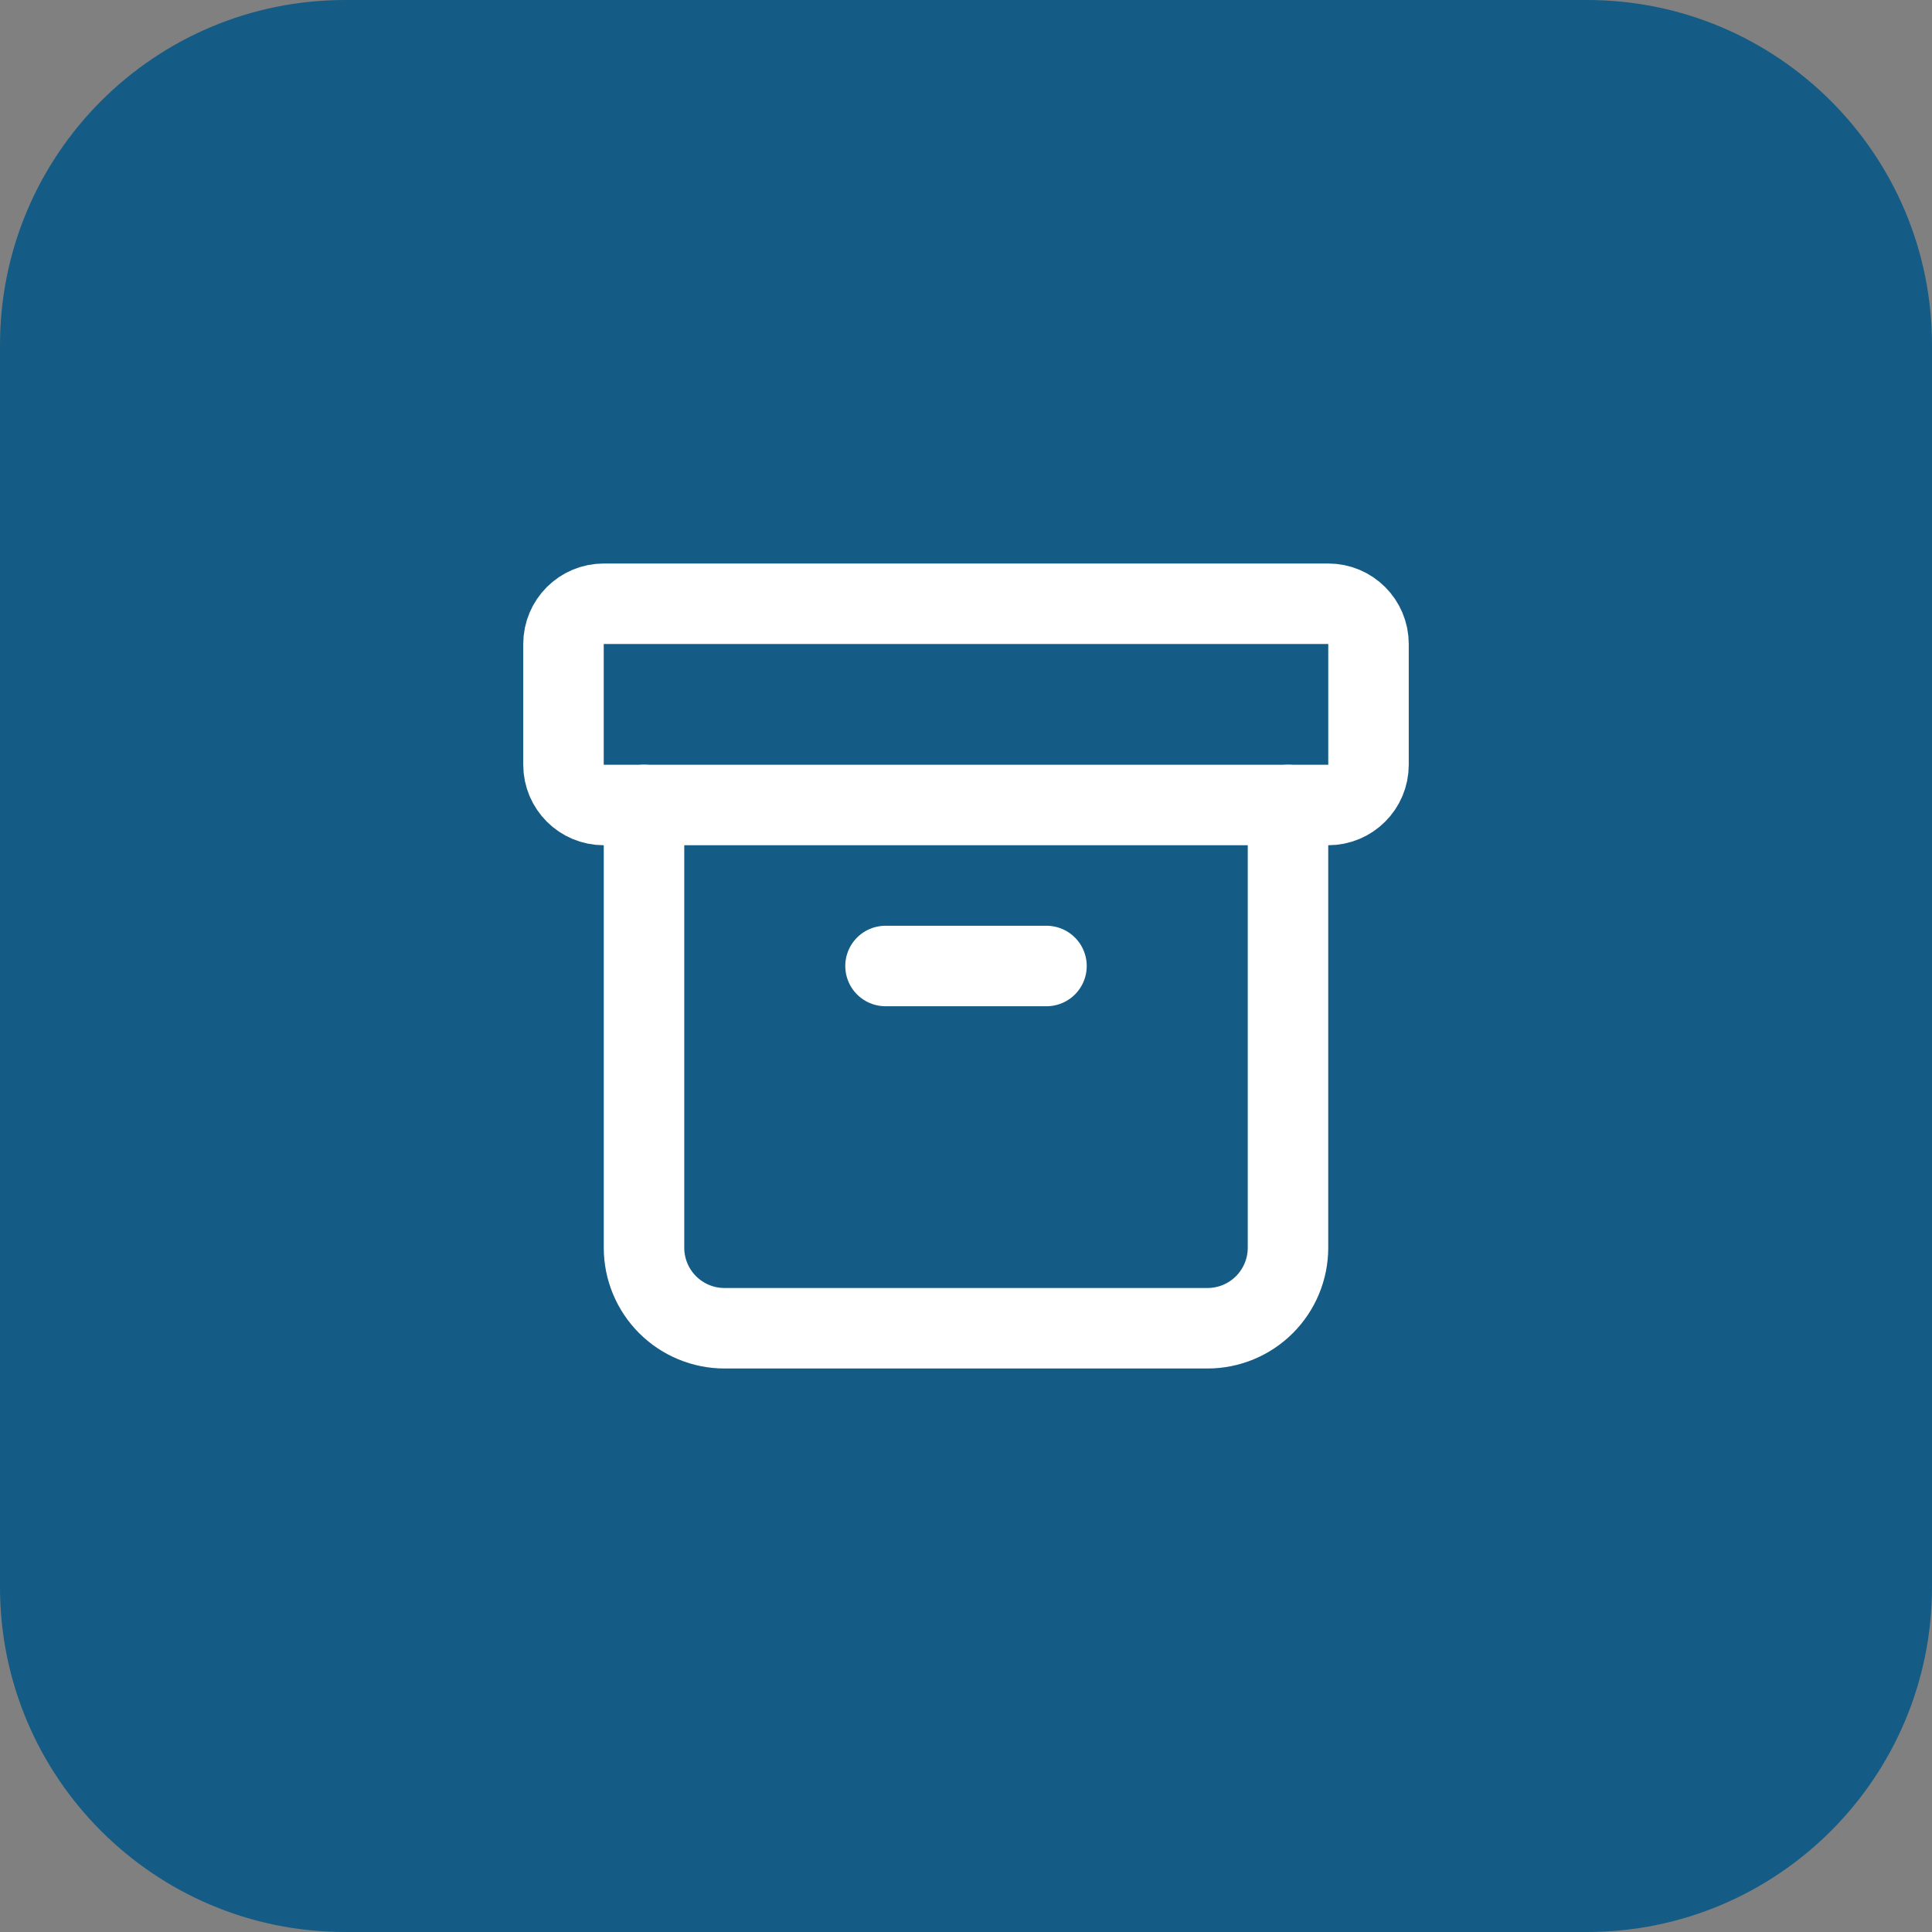
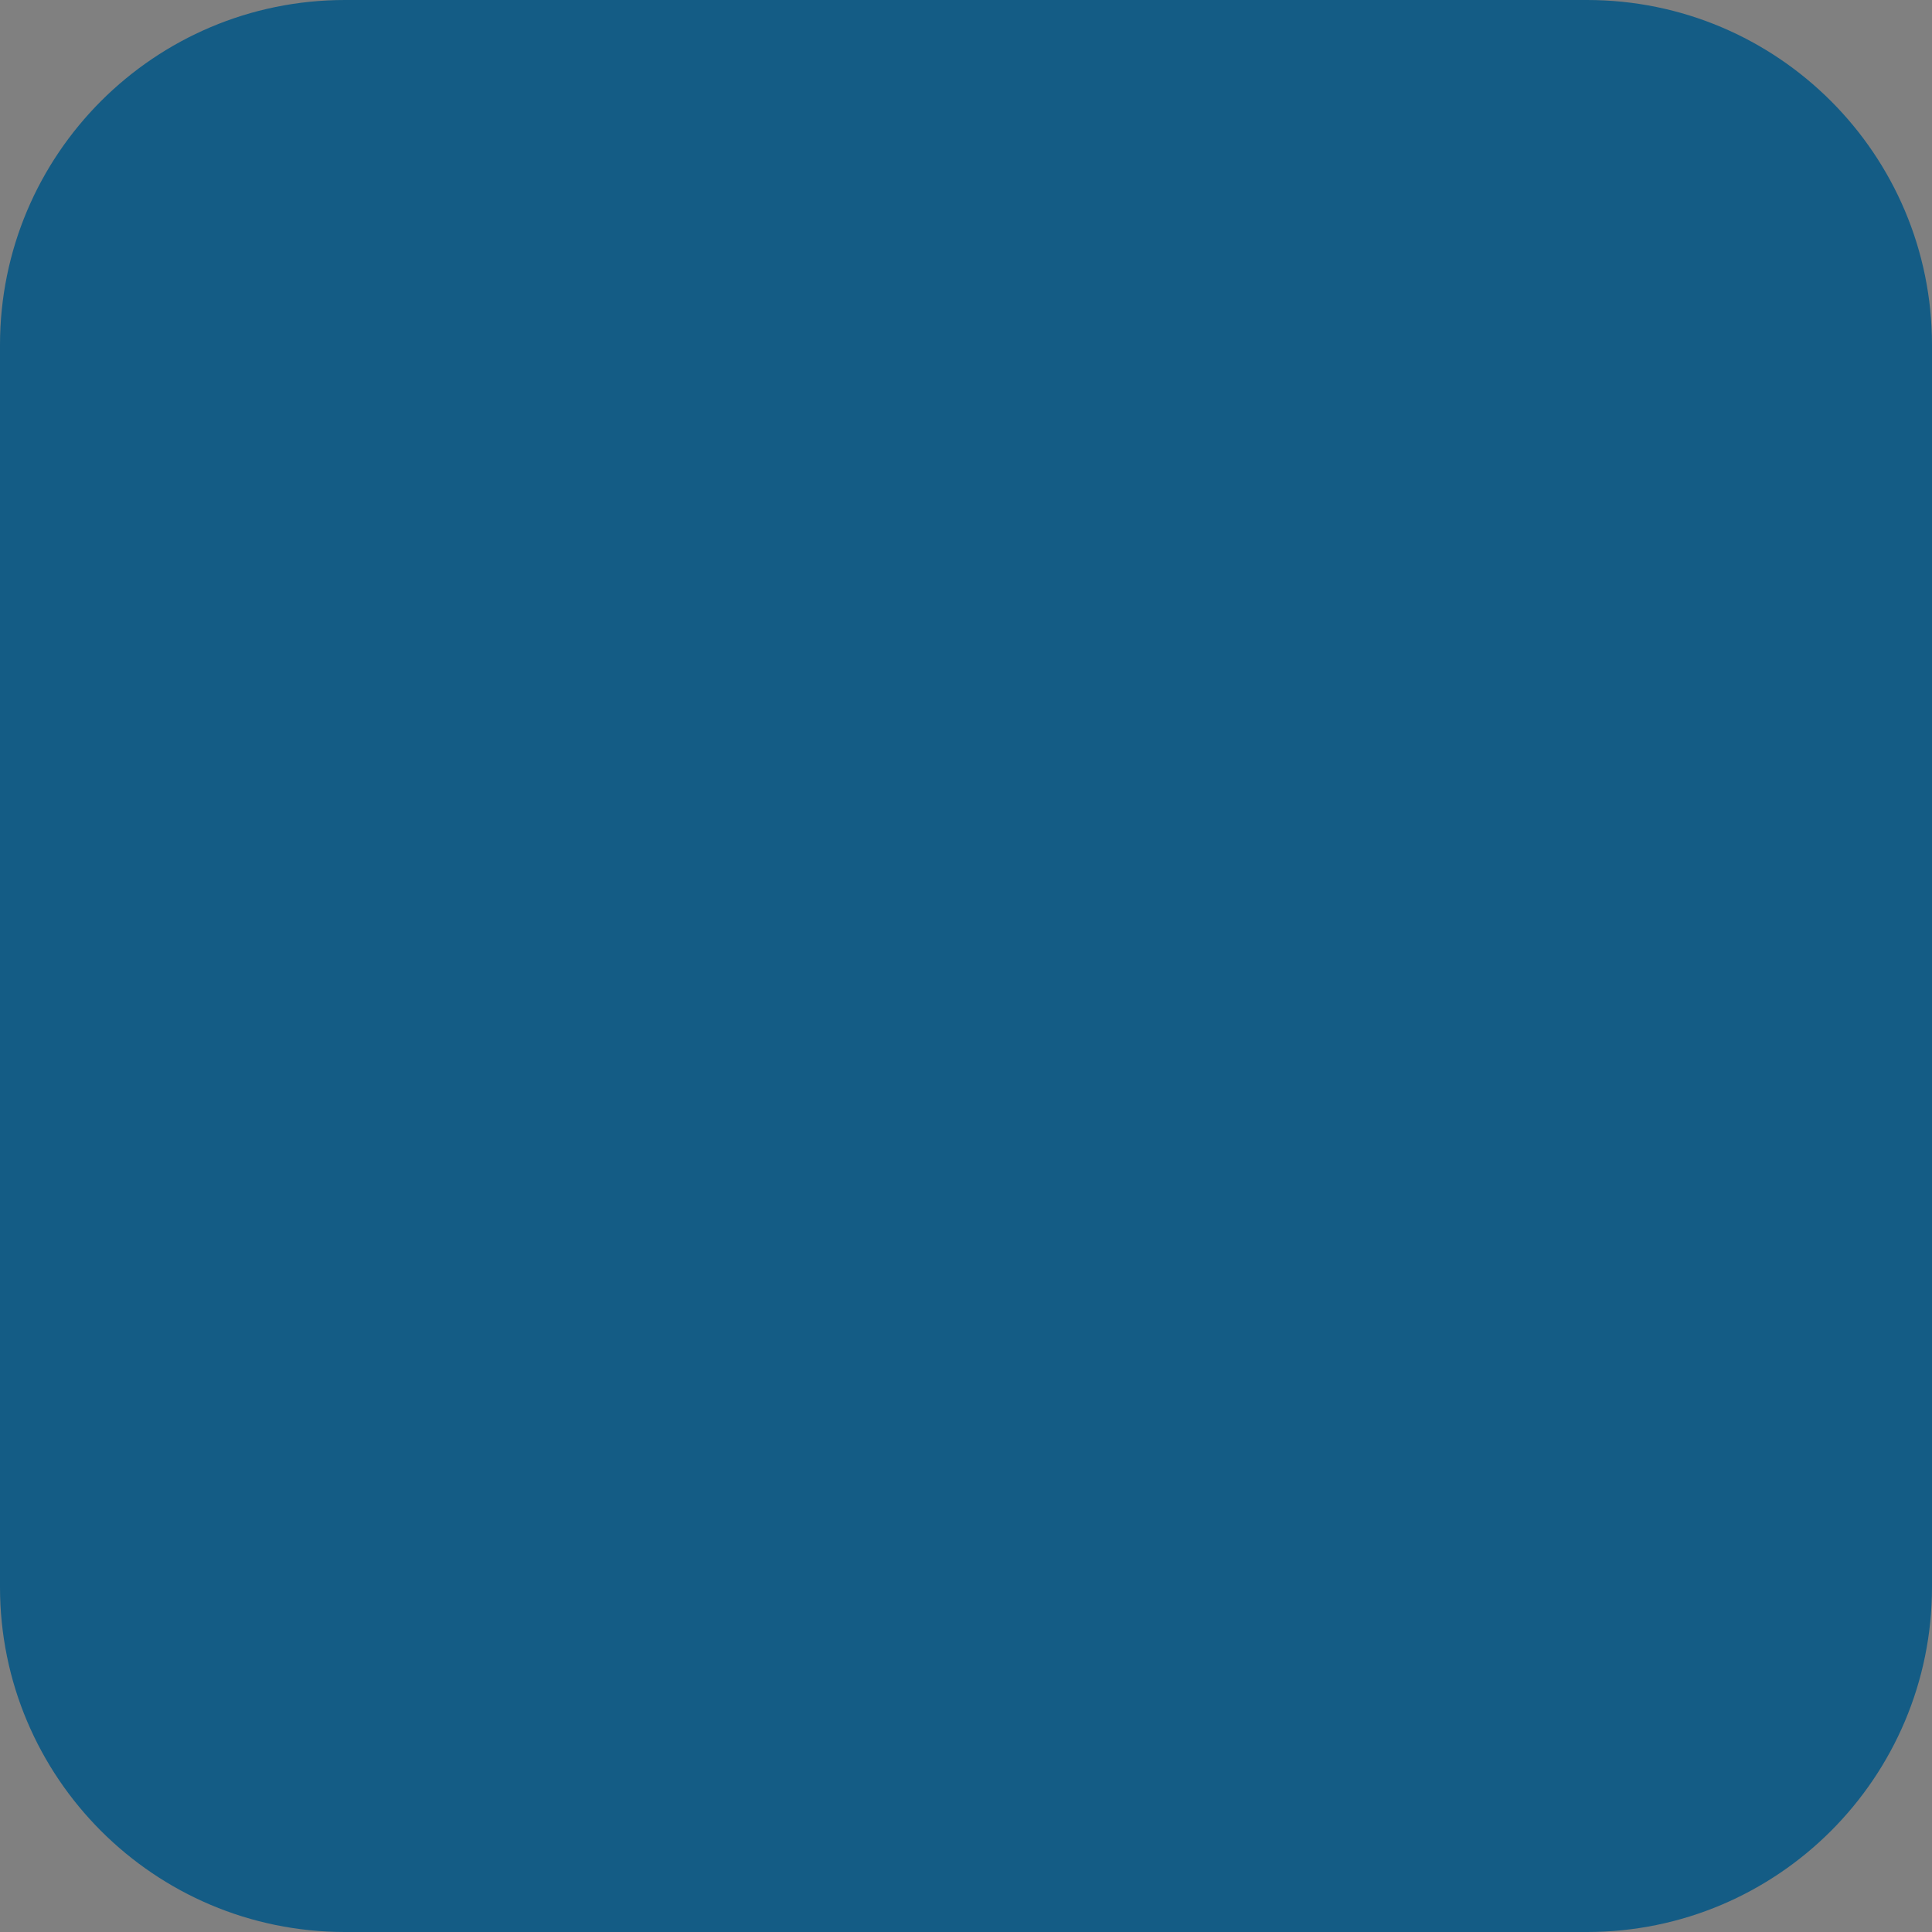
<svg xmlns="http://www.w3.org/2000/svg" width="56" height="56" viewBox="0 0 56 56" fill="none">
  <rect x="0" y="0" width="56" height="56" fill="#808080" stroke="none" />
  <path d="M0 10C0 4.477 4.477 0 10 0H46C51.523 0 56 4.477 56 10V46C56 51.523 51.523 56 46 56H10C4.477 56 0 51.523 0 46V10Z" fill="#145C85" />
-   <path d="M38.5 17.5H17.5C16.856 17.5 16.333 18.022 16.333 18.667V22.167C16.333 22.811 16.856 23.333 17.5 23.333H38.5C39.144 23.333 39.667 22.811 39.667 22.167V18.667C39.667 18.022 39.144 17.5 38.5 17.5Z" stroke="white" stroke-width="2.333" stroke-linecap="round" stroke-linejoin="round" />
-   <path d="M18.667 23.333V36.167C18.667 36.785 18.913 37.379 19.35 37.816C19.788 38.254 20.381 38.5 21 38.5H35C35.619 38.5 36.212 38.254 36.65 37.816C37.087 37.379 37.333 36.785 37.333 36.167V23.333" stroke="white" stroke-width="2.333" stroke-linecap="round" stroke-linejoin="round" />
-   <path d="M25.667 28H30.333" stroke="white" stroke-width="2.333" stroke-linecap="round" stroke-linejoin="round" />
</svg>